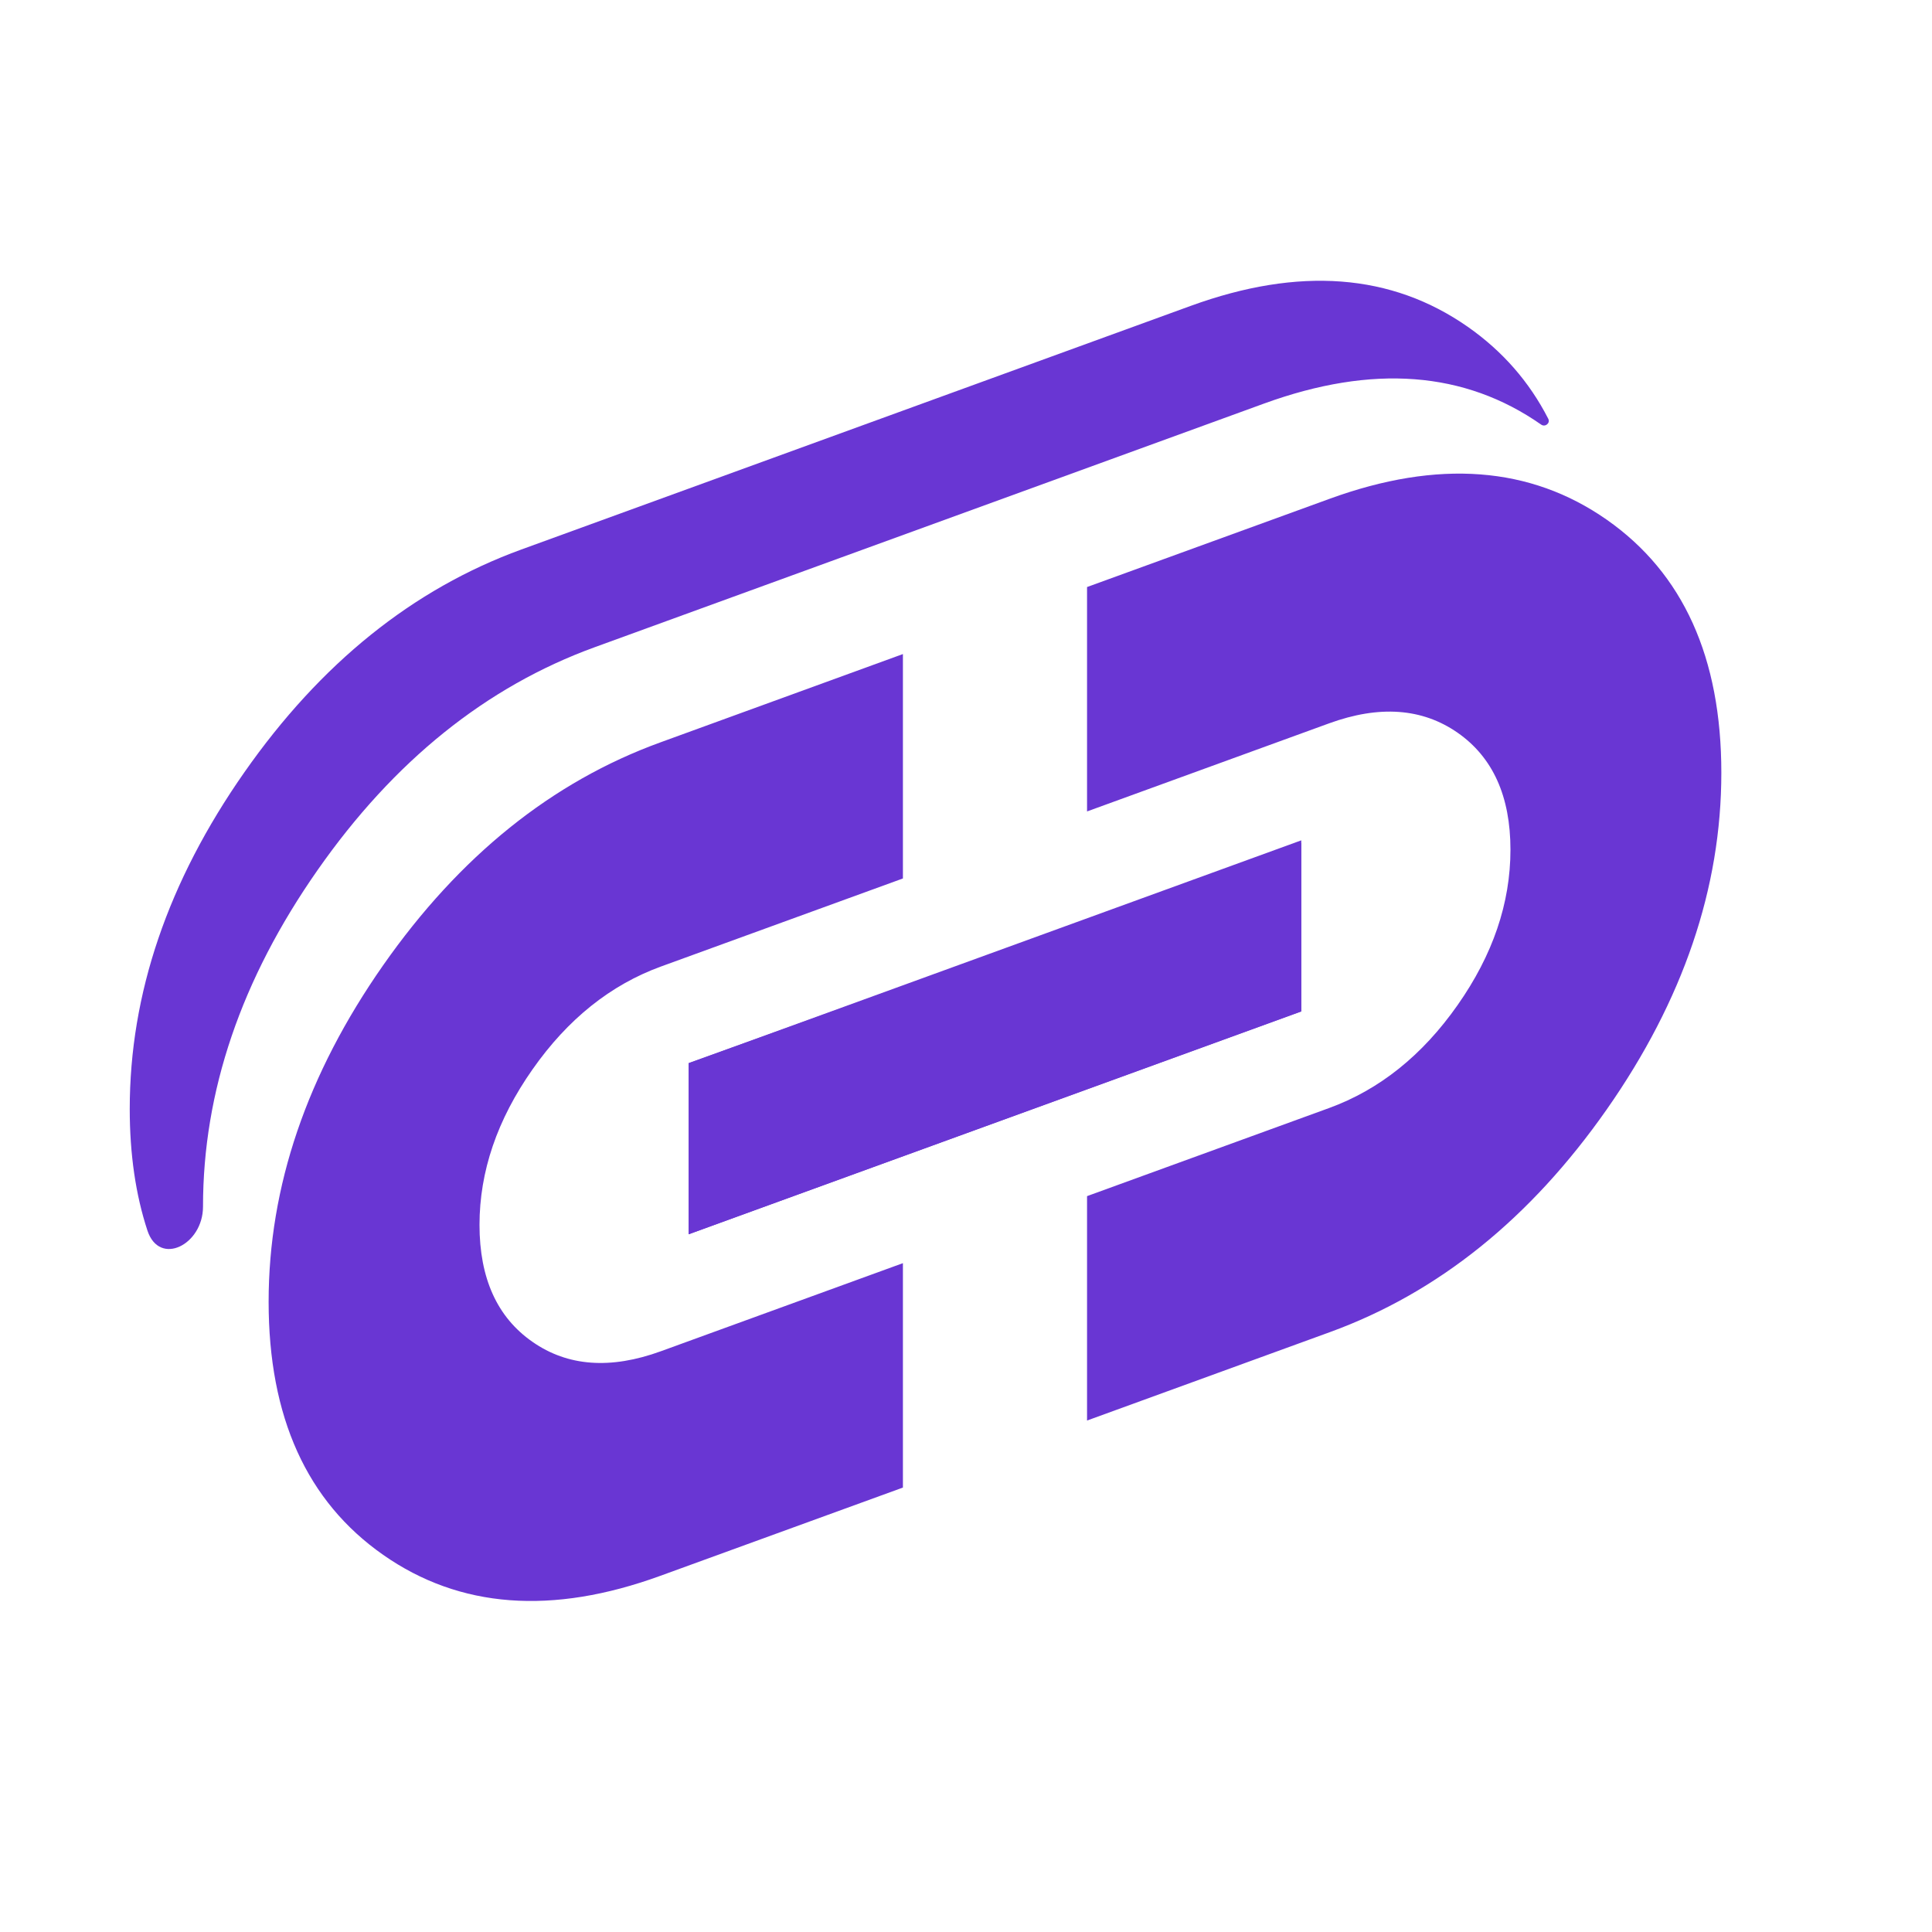
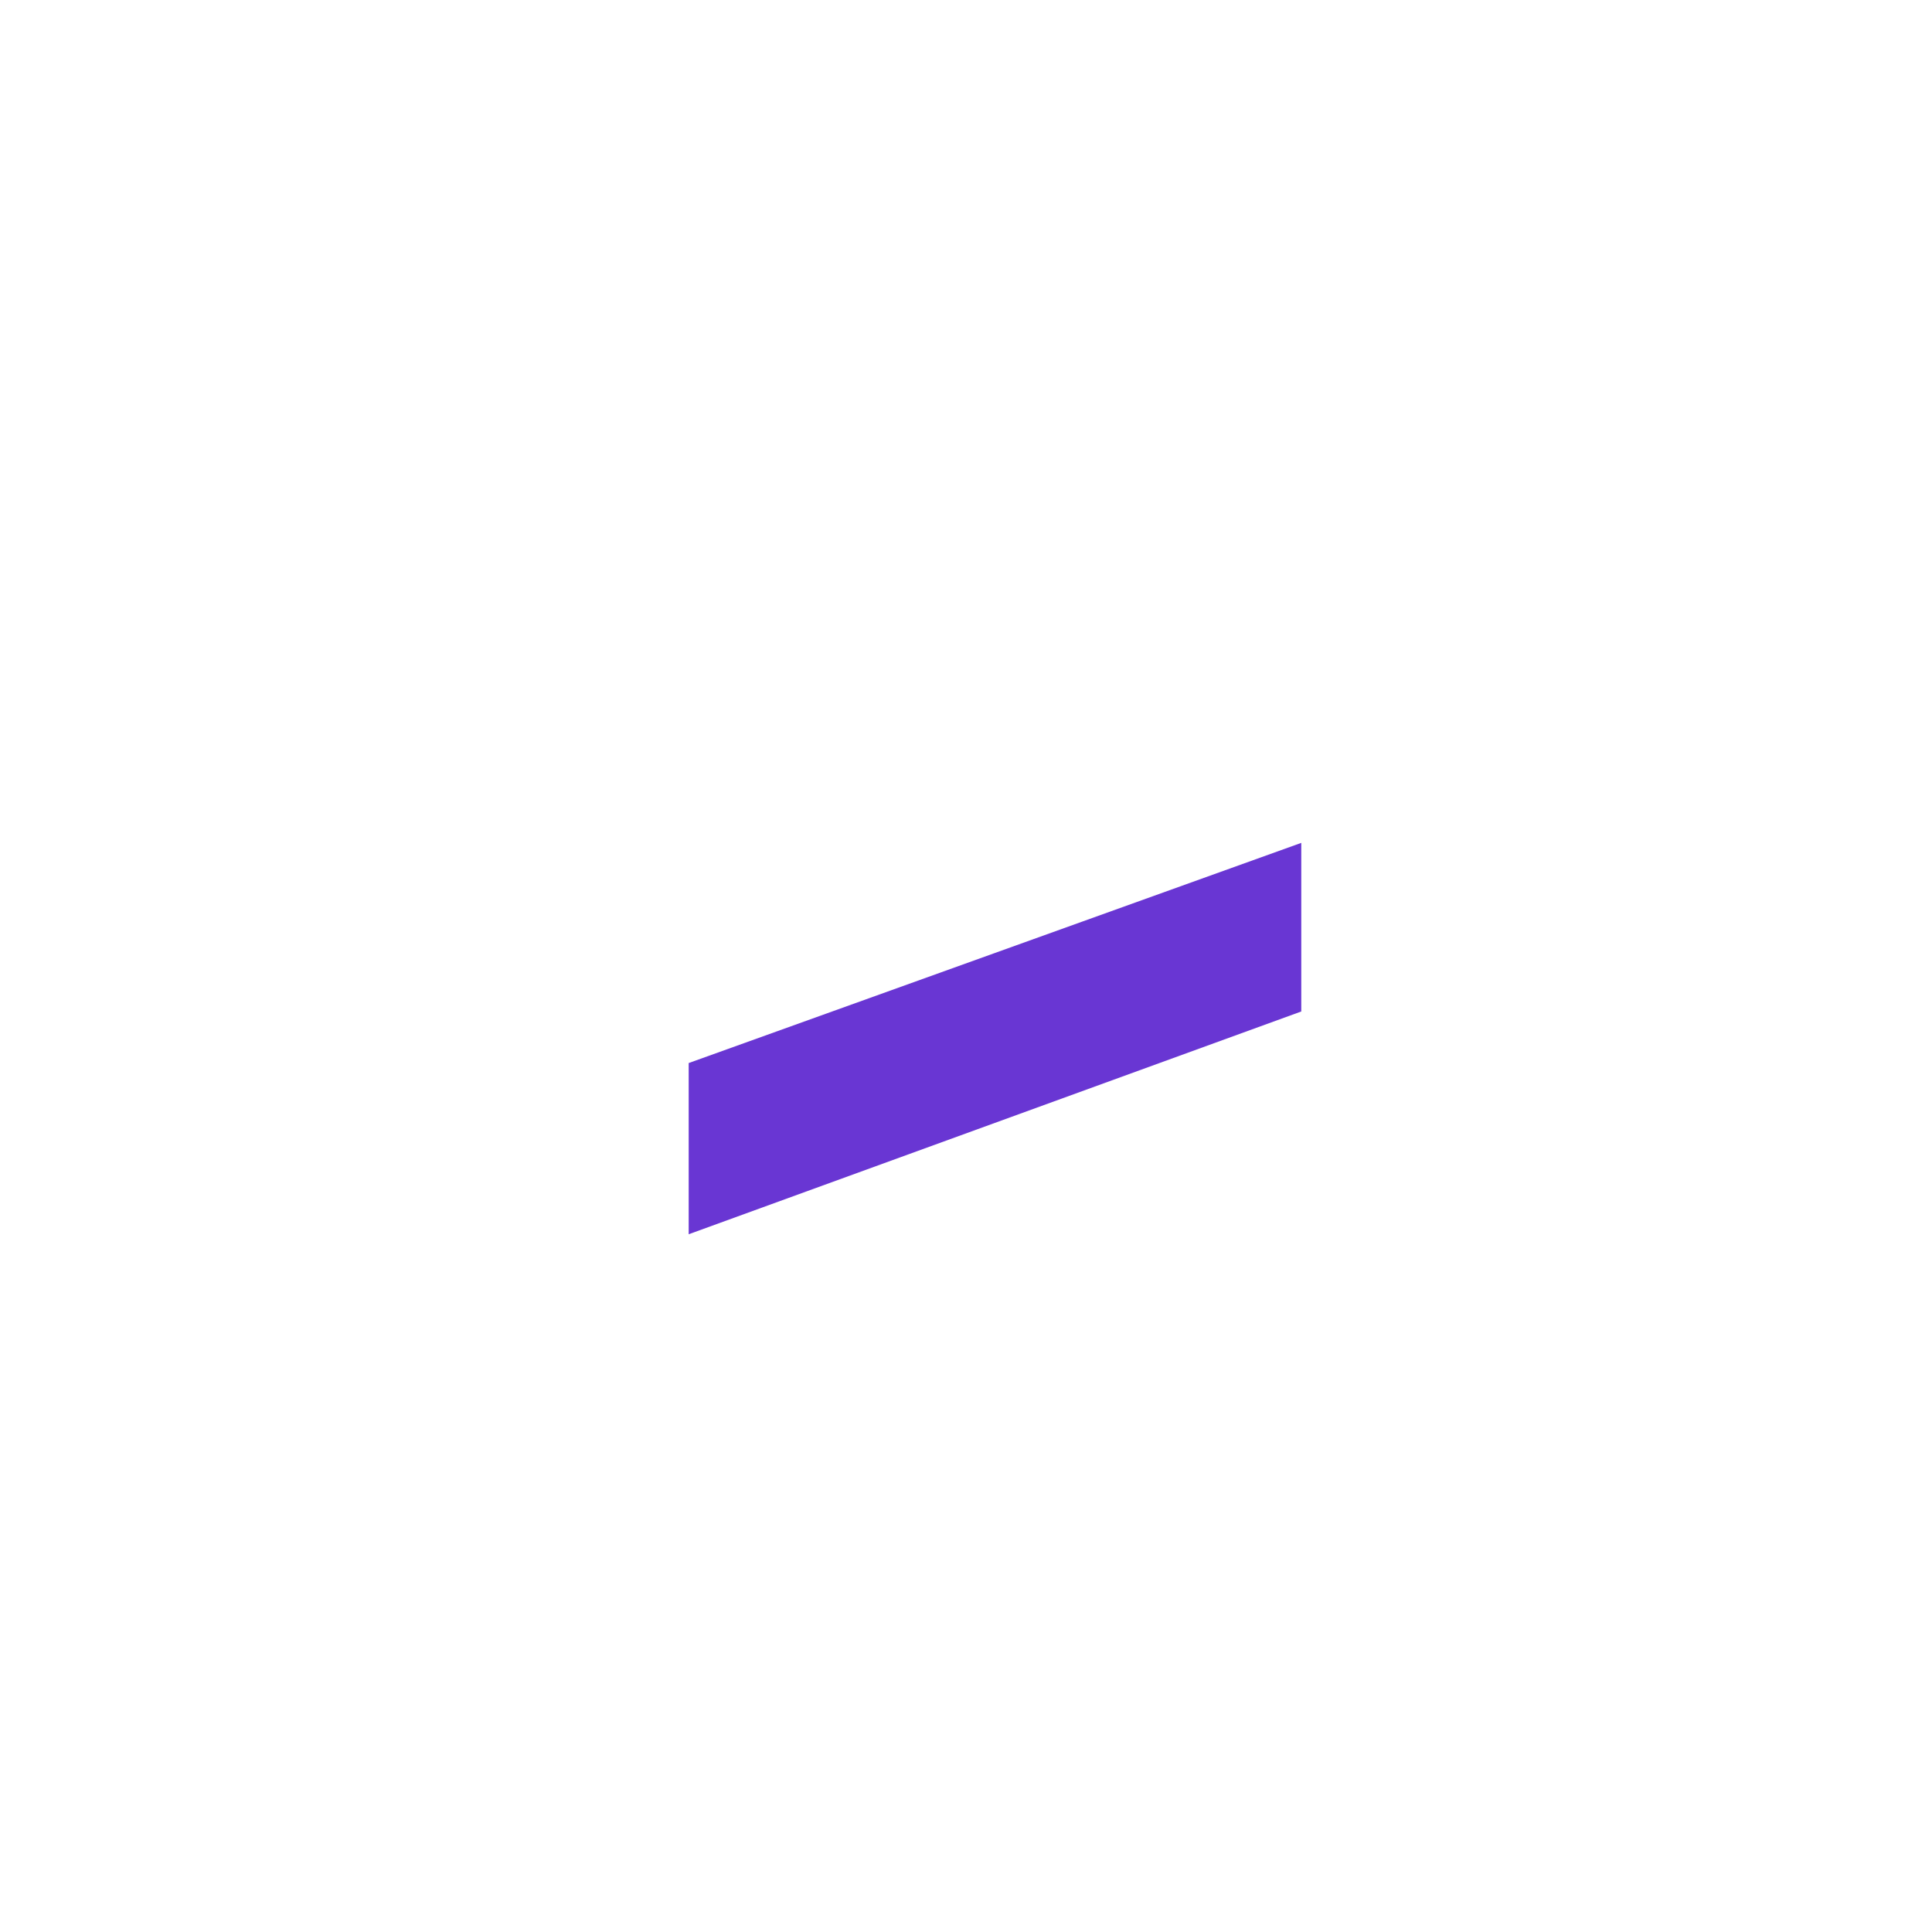
<svg xmlns="http://www.w3.org/2000/svg" width="inherit" height="inherit" viewBox="0 0 26 26" fill="none" id="instant-payment">
-   <path d="M20.836 5.636C20.866 5.695 20.794 5.752 20.74 5.714C19.712 4.995 18.47 4.9 17.011 5.431L8.003 8.71C6.544 9.241 5.301 10.24 4.274 11.709C3.246 13.178 2.732 14.687 2.732 16.239C2.732 16.752 2.145 17.048 1.984 16.56C1.826 16.079 1.746 15.533 1.746 14.924C1.746 13.373 2.26 11.863 3.288 10.394C4.315 8.926 5.558 7.926 7.016 7.395L16.025 4.116C17.483 3.586 18.726 3.68 19.754 4.399C20.221 4.726 20.581 5.138 20.836 5.636Z" fill="#6936d3" />
-   <path d="M12.151 20.019L8.886 21.207C7.428 21.738 6.185 21.644 5.157 20.925C4.129 20.206 3.615 19.07 3.615 17.519C3.615 15.968 4.129 14.458 5.157 12.989C6.185 11.521 7.428 10.521 8.886 9.991L12.151 8.802V11.822L8.895 13.007C8.217 13.254 7.64 13.715 7.166 14.392C6.691 15.068 6.453 15.765 6.453 16.484C6.453 17.203 6.691 17.728 7.166 18.058C7.64 18.389 8.217 18.431 8.895 18.184L12.151 16.999V20.019ZM9.268 16.61V14.309L17.512 11.309V13.61L9.268 16.61ZM14.629 19.117V16.097L17.885 14.912C18.563 14.665 19.14 14.204 19.615 13.527C20.09 12.851 20.327 12.154 20.327 11.435C20.327 10.716 20.09 10.191 19.615 9.86C19.14 9.53 18.563 9.488 17.885 9.735L14.629 10.92V7.9L17.895 6.712C19.353 6.181 20.595 6.275 21.623 6.994C22.651 7.714 23.165 8.849 23.165 10.4C23.165 11.951 22.651 13.461 21.623 14.93C20.595 16.398 19.353 17.398 17.895 17.928L14.629 19.117Z" fill="#6936d3" />
  <path d="M9.268 14.306L17.512 11.343V13.612L9.268 16.61V14.306Z" fill="#6936d3" />
</svg>